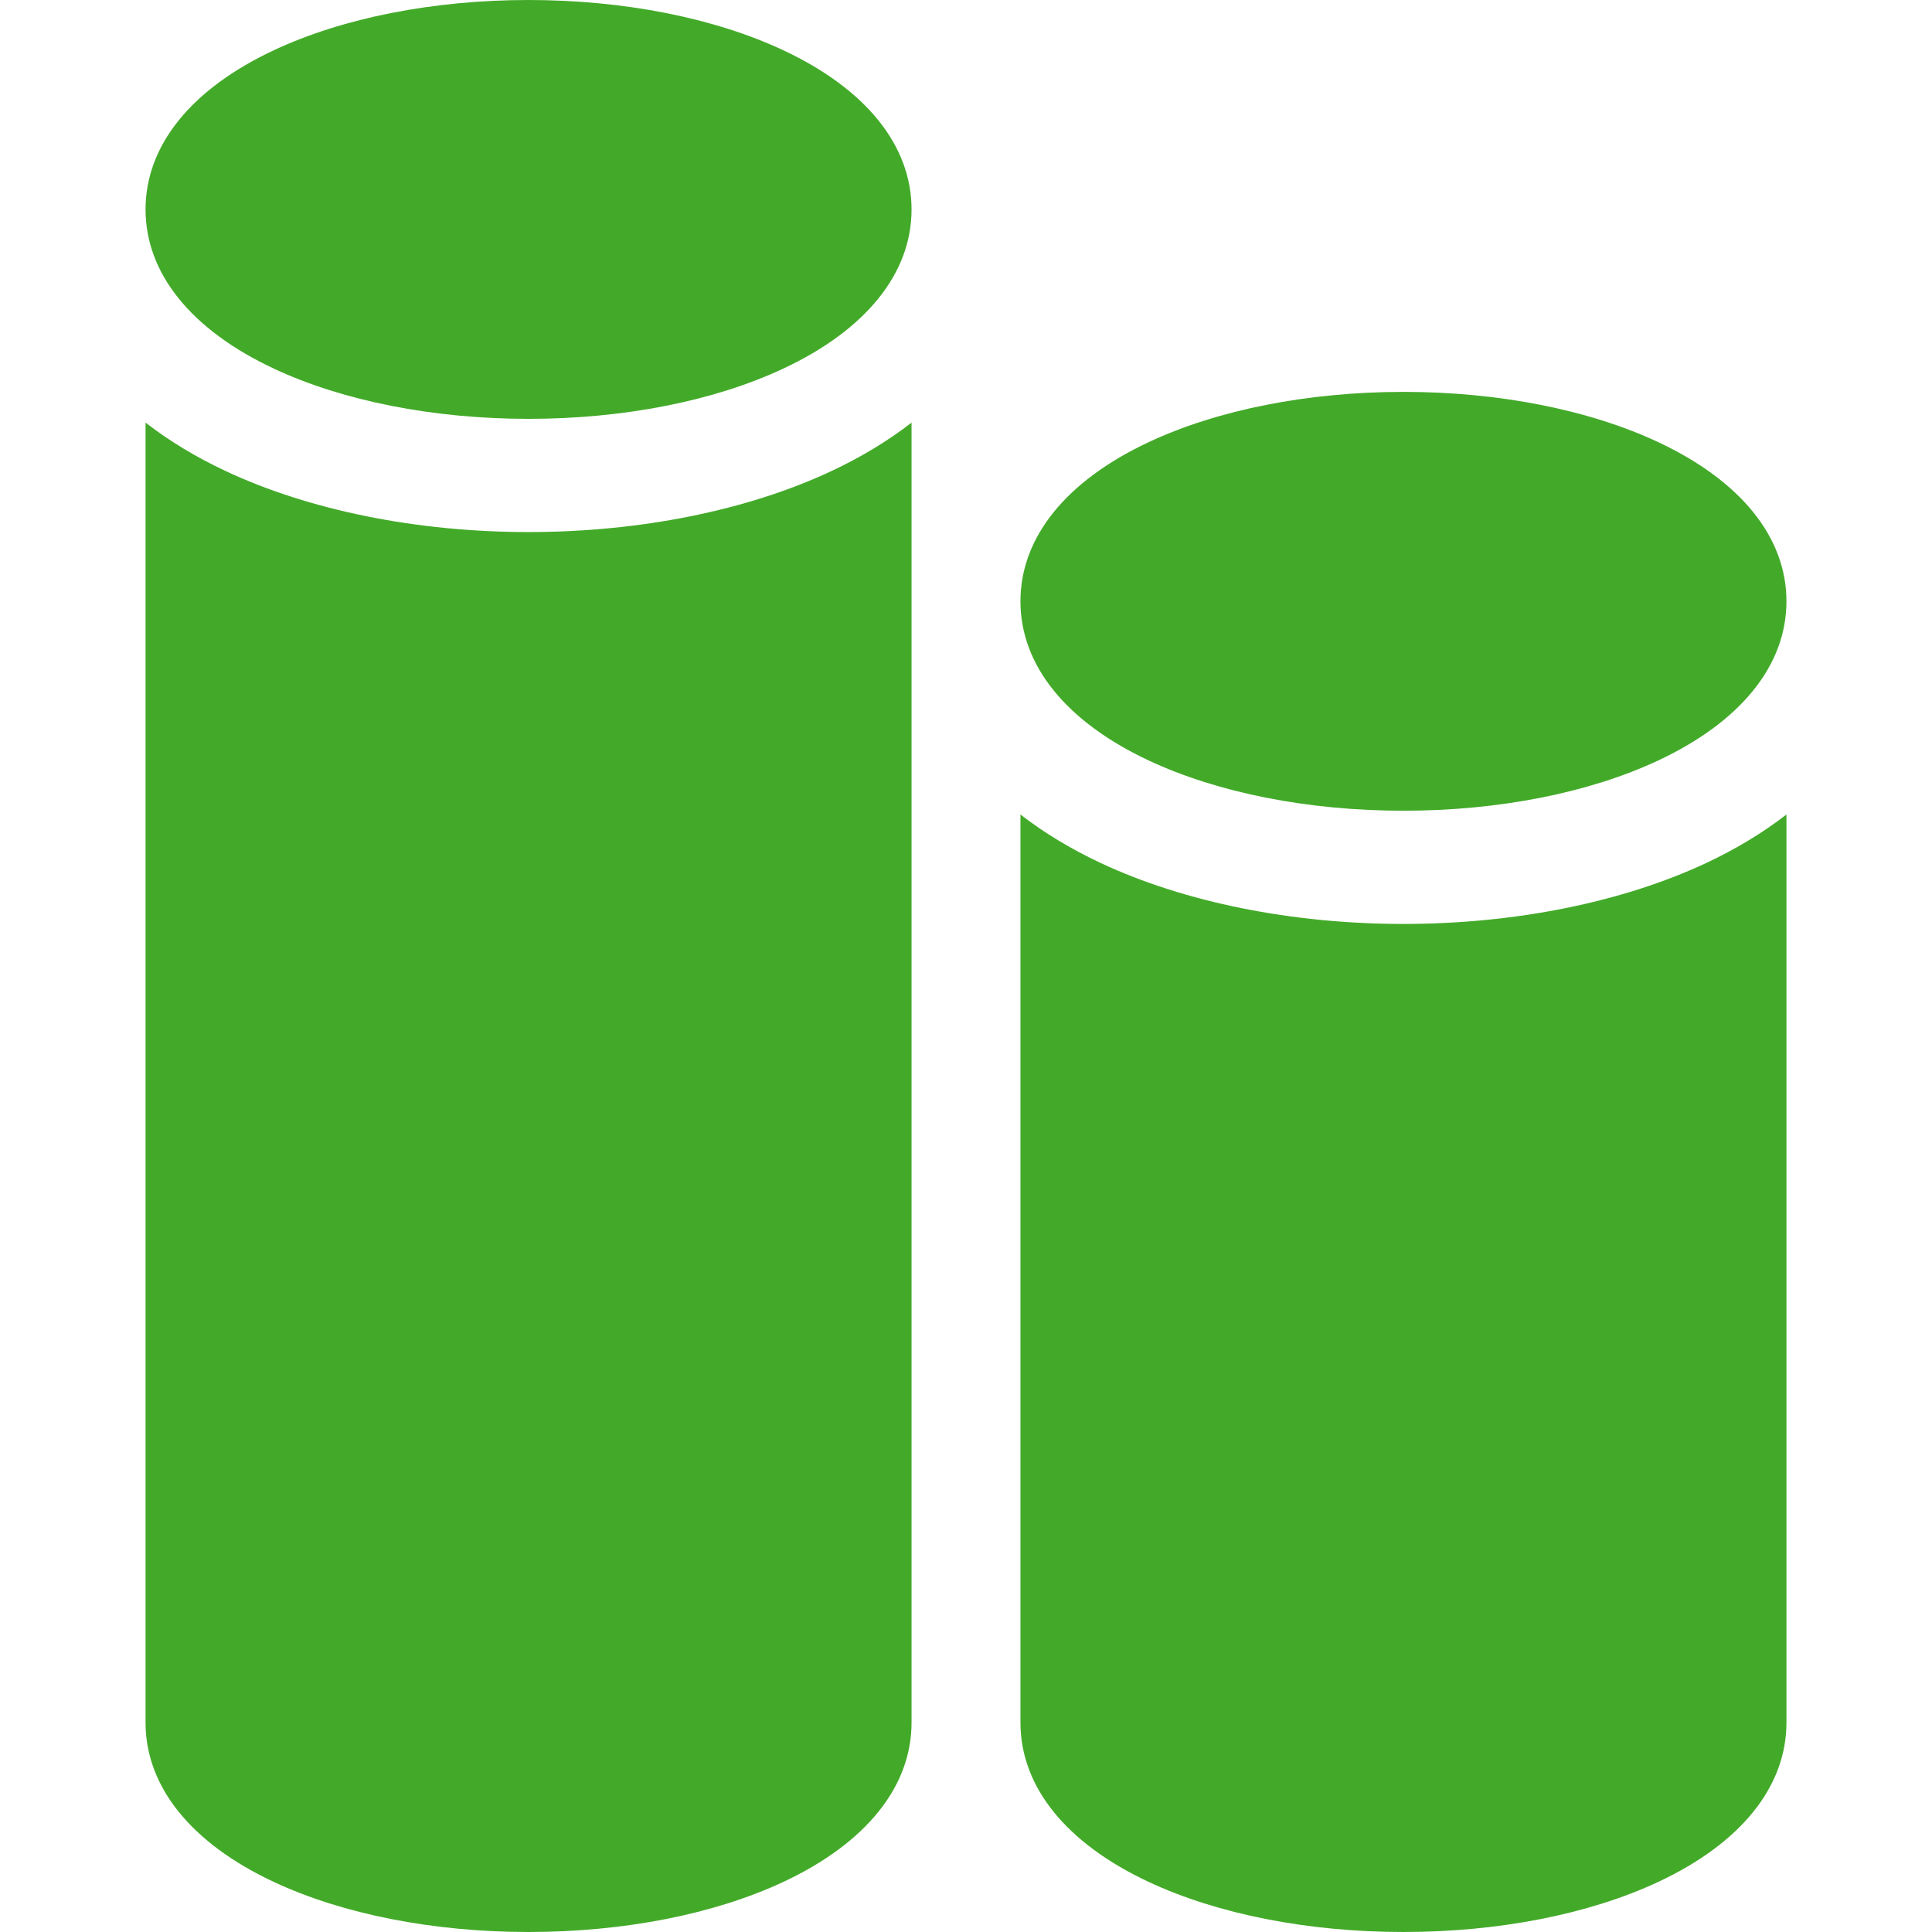
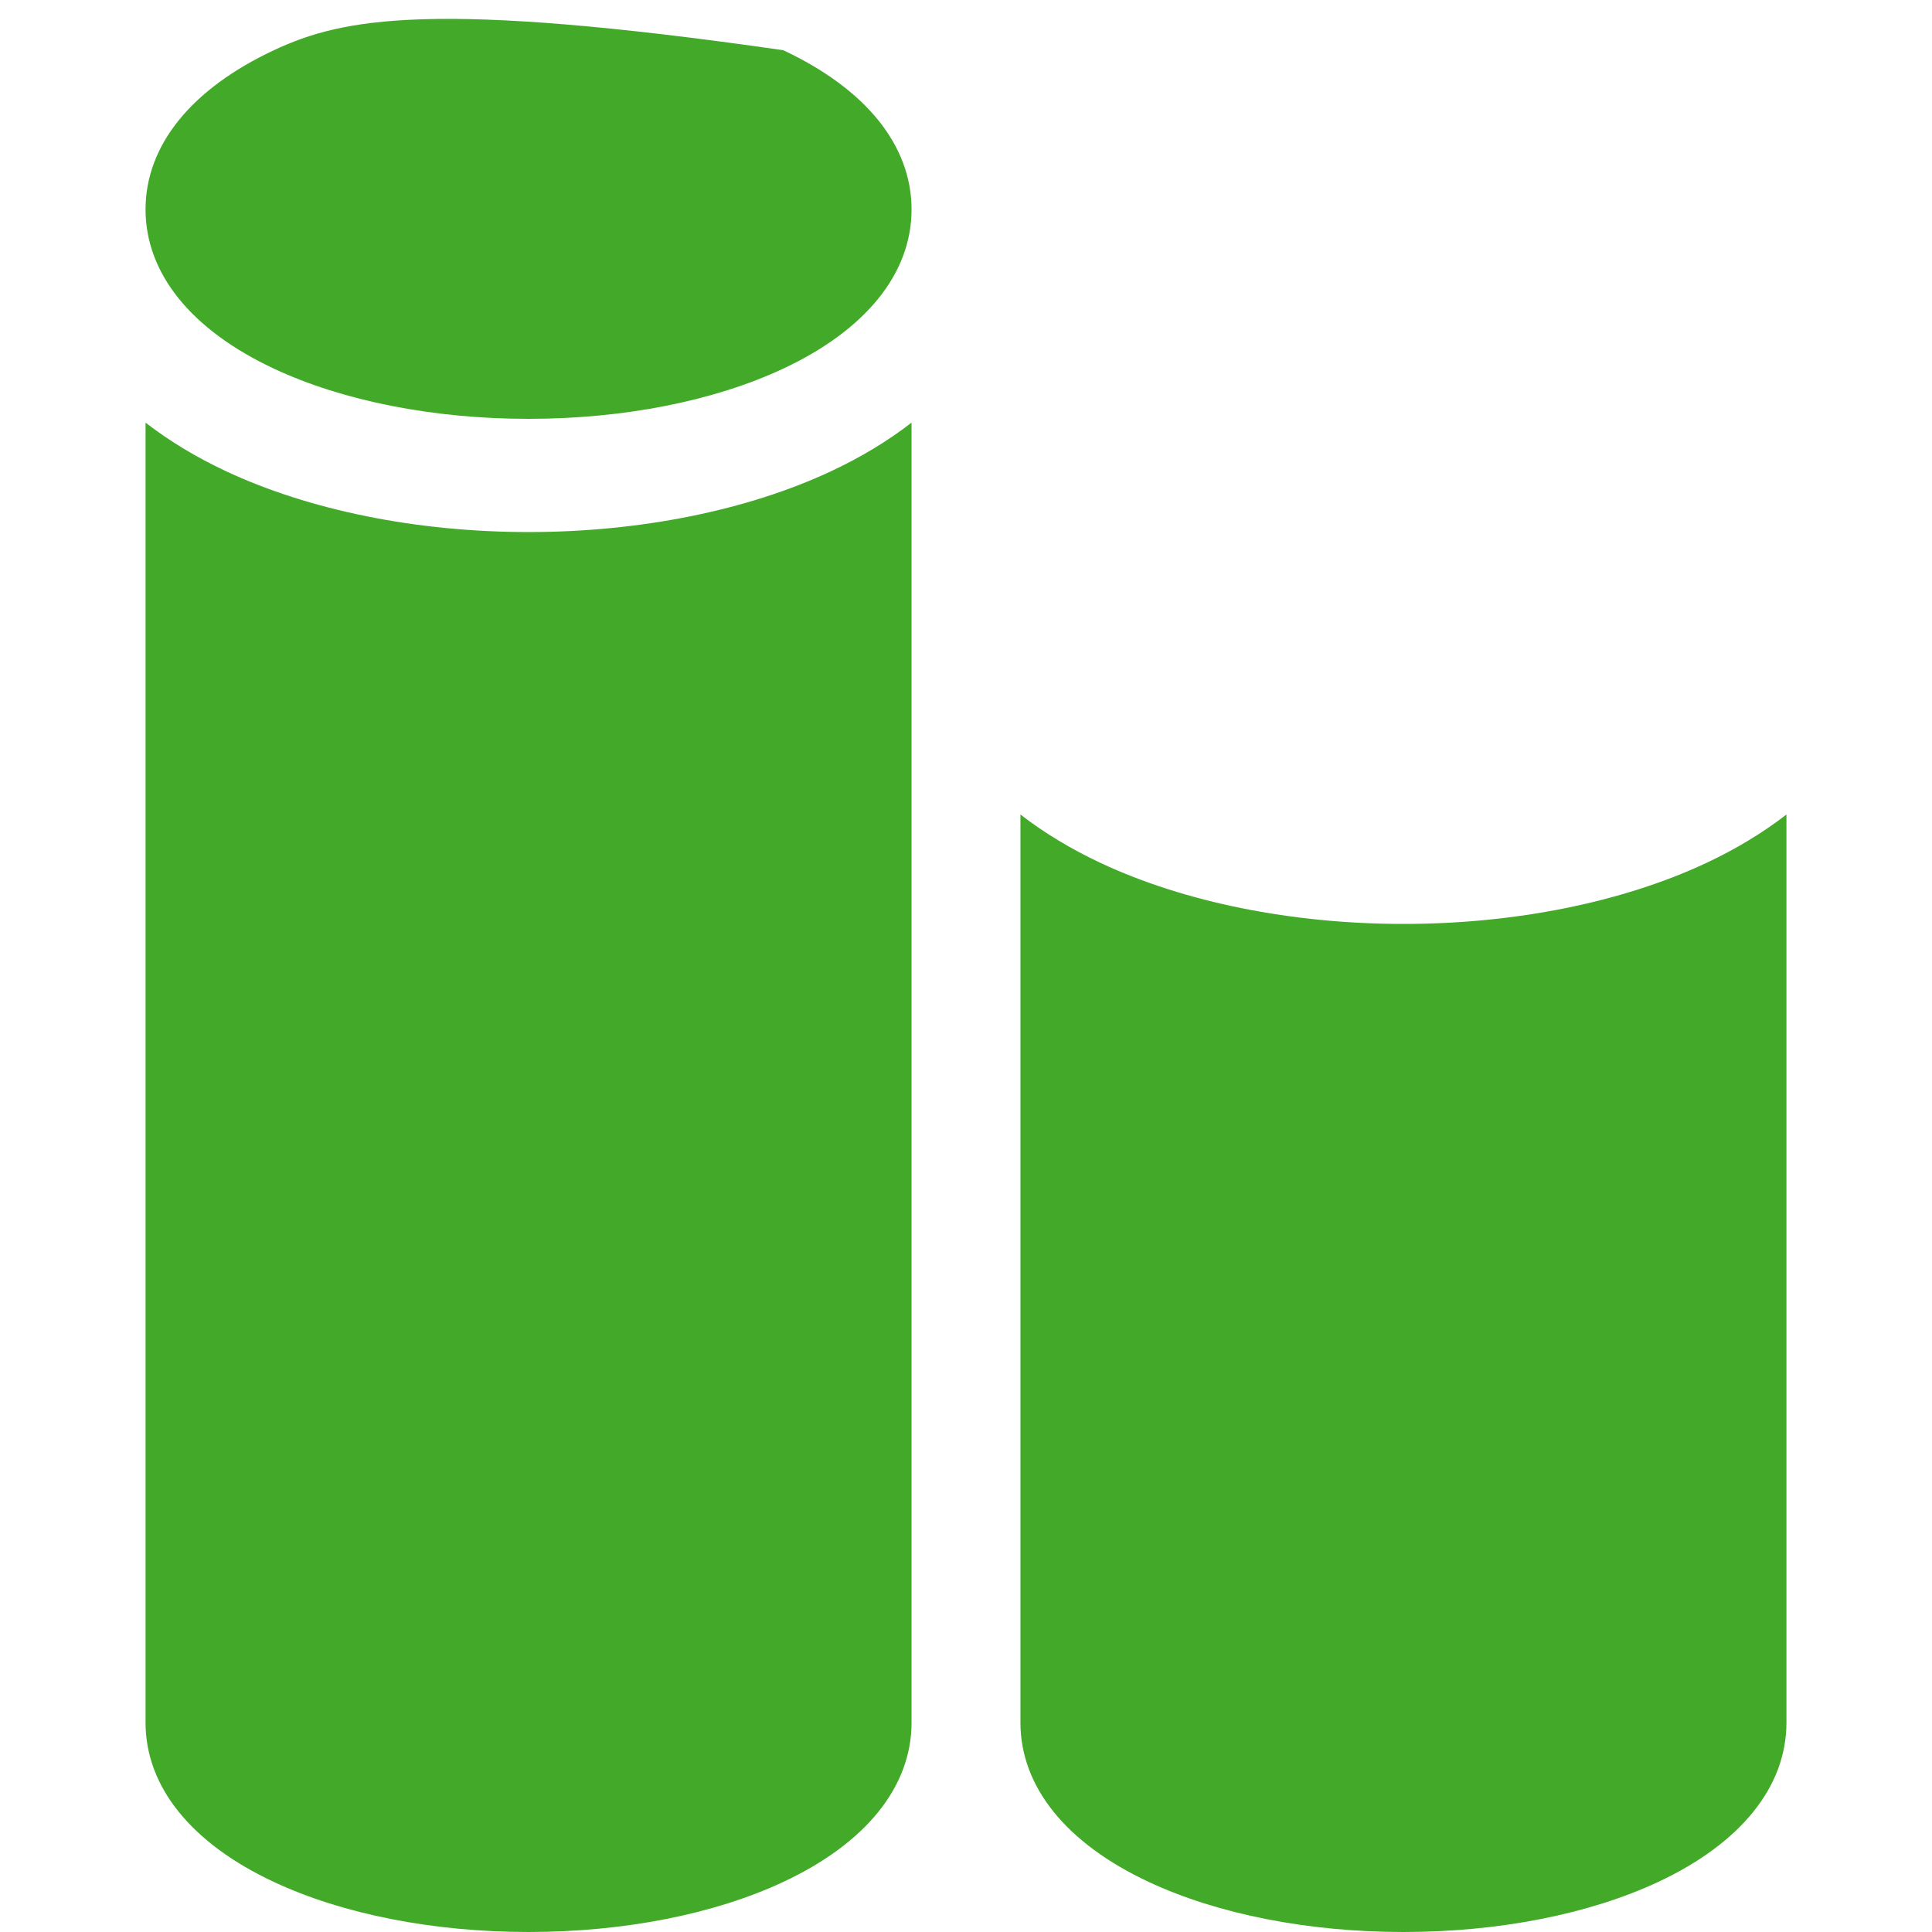
<svg xmlns="http://www.w3.org/2000/svg" width="512" height="512" viewBox="0 0 512 512" fill="none">
  <path d="M140.071 141C110.572 141 82.09 135.271 59.873 124.868C51.919 121.144 44.8 116.82 38.571 111.998V456.5C38.571 473.47 50.636 488.465 72.546 498.723C90.833 507.285 114.813 512 140.071 512C165.329 512 189.309 507.285 207.596 498.723C229.505 488.465 241.571 473.47 241.571 456.5V111.998C235.342 116.821 228.222 121.145 220.268 124.869C198.053 135.271 169.57 141 140.071 141Z" fill="#43AA29" />
-   <path d="M207.548 13.301C189.229 4.724 165.266 0 140.071 0C114.876 0 90.913 4.724 72.595 13.301C50.654 23.573 38.571 38.56 38.571 55.5C38.571 72.44 50.654 87.427 72.594 97.699C90.913 106.276 114.877 111 140.071 111C165.265 111 189.229 106.276 207.548 97.699C229.488 87.427 241.571 72.44 241.571 55.5C241.571 38.56 229.488 23.573 207.548 13.301Z" fill="#43AA29" />
+   <path d="M207.548 13.301C114.876 0 90.913 4.724 72.595 13.301C50.654 23.573 38.571 38.56 38.571 55.5C38.571 72.44 50.654 87.427 72.594 97.699C90.913 106.276 114.877 111 140.071 111C165.265 111 189.229 106.276 207.548 97.699C229.488 87.427 241.571 72.44 241.571 55.5C241.571 38.56 229.488 23.573 207.548 13.301Z" fill="#43AA29" />
  <path d="M371.929 244.852C342.43 244.852 313.948 239.123 291.731 228.72C283.777 224.996 276.658 220.672 270.429 215.85V456.5C270.429 473.47 282.494 488.465 304.404 498.723C322.69 507.284 346.671 512 371.929 512C397.187 512 421.167 507.284 439.454 498.723C461.363 488.465 473.429 473.47 473.429 456.5V215.85C467.2 220.673 460.08 224.997 452.126 228.721C429.91 239.123 401.428 244.852 371.929 244.852Z" fill="#43AA29" />
-   <path d="M304.452 201.551C322.77 210.128 346.734 214.852 371.929 214.852C397.124 214.852 421.087 210.128 439.406 201.551C461.346 191.279 473.429 176.292 473.429 159.352C473.429 142.412 461.346 127.425 439.406 117.153C421.088 108.576 397.124 103.852 371.929 103.852C346.734 103.852 322.771 108.576 304.452 117.153C282.512 127.425 270.429 142.412 270.429 159.352C270.429 176.292 282.512 191.278 304.452 201.551Z" fill="#43AA29" />
</svg>